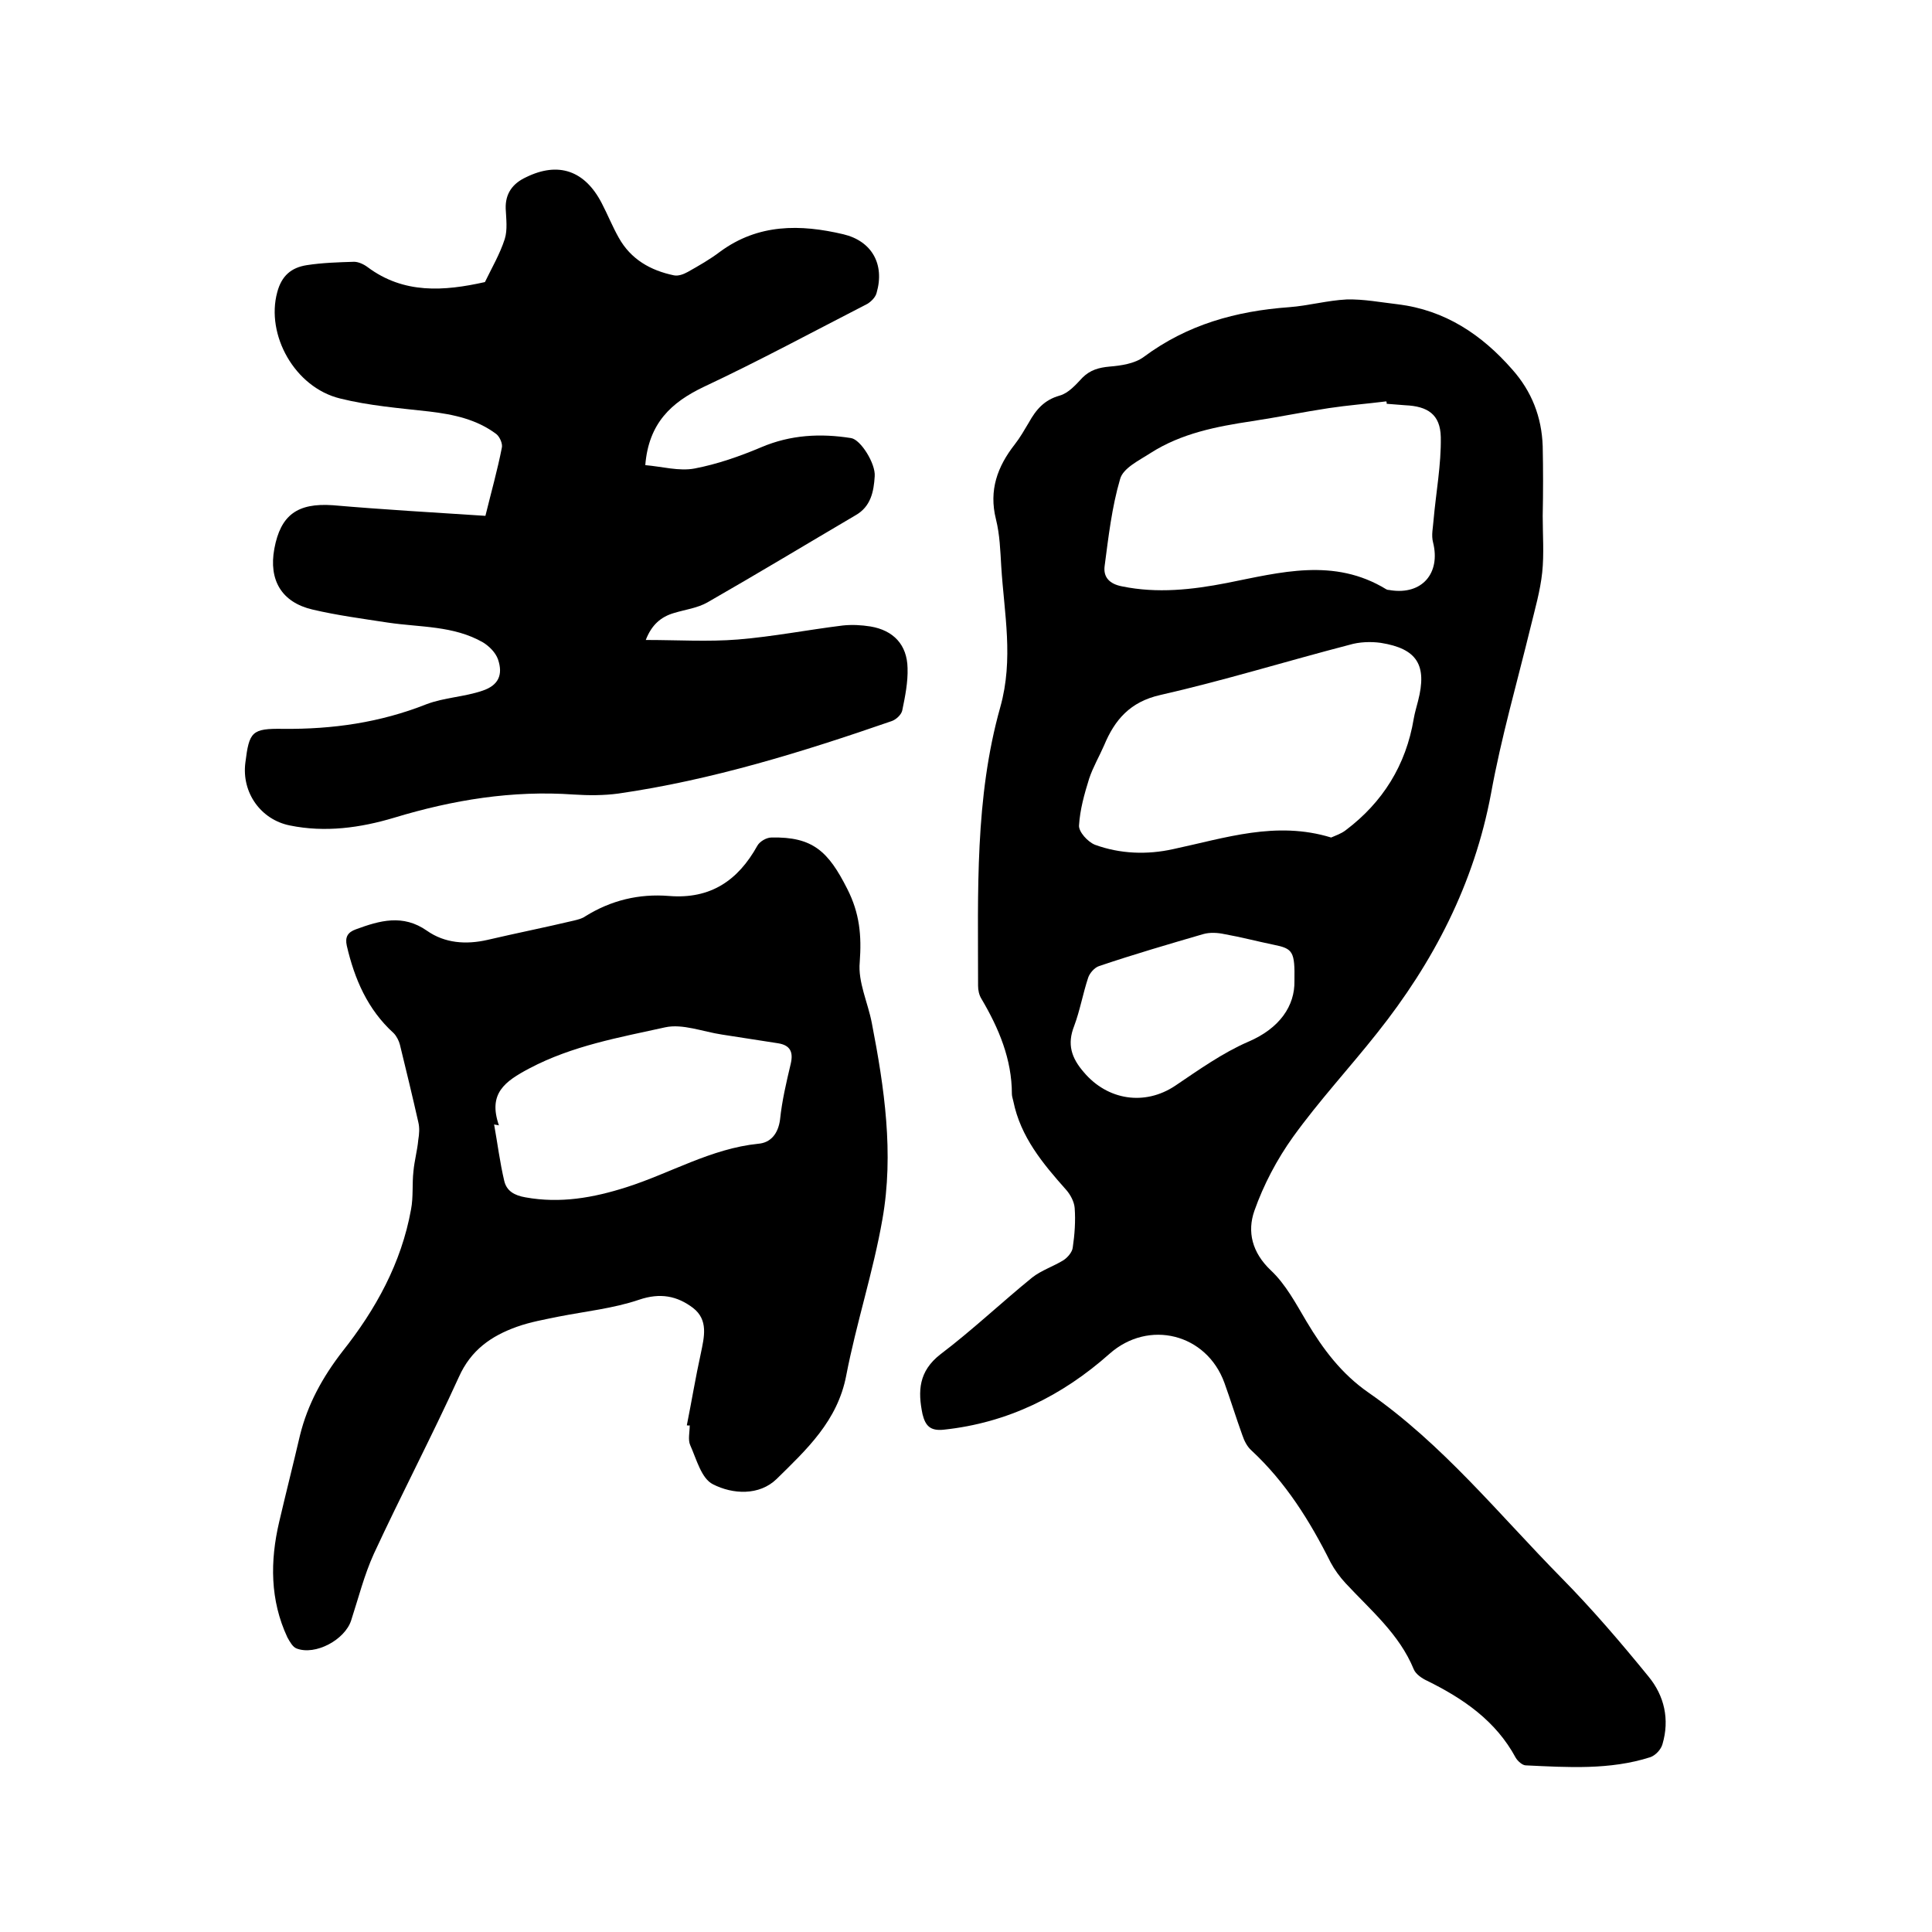
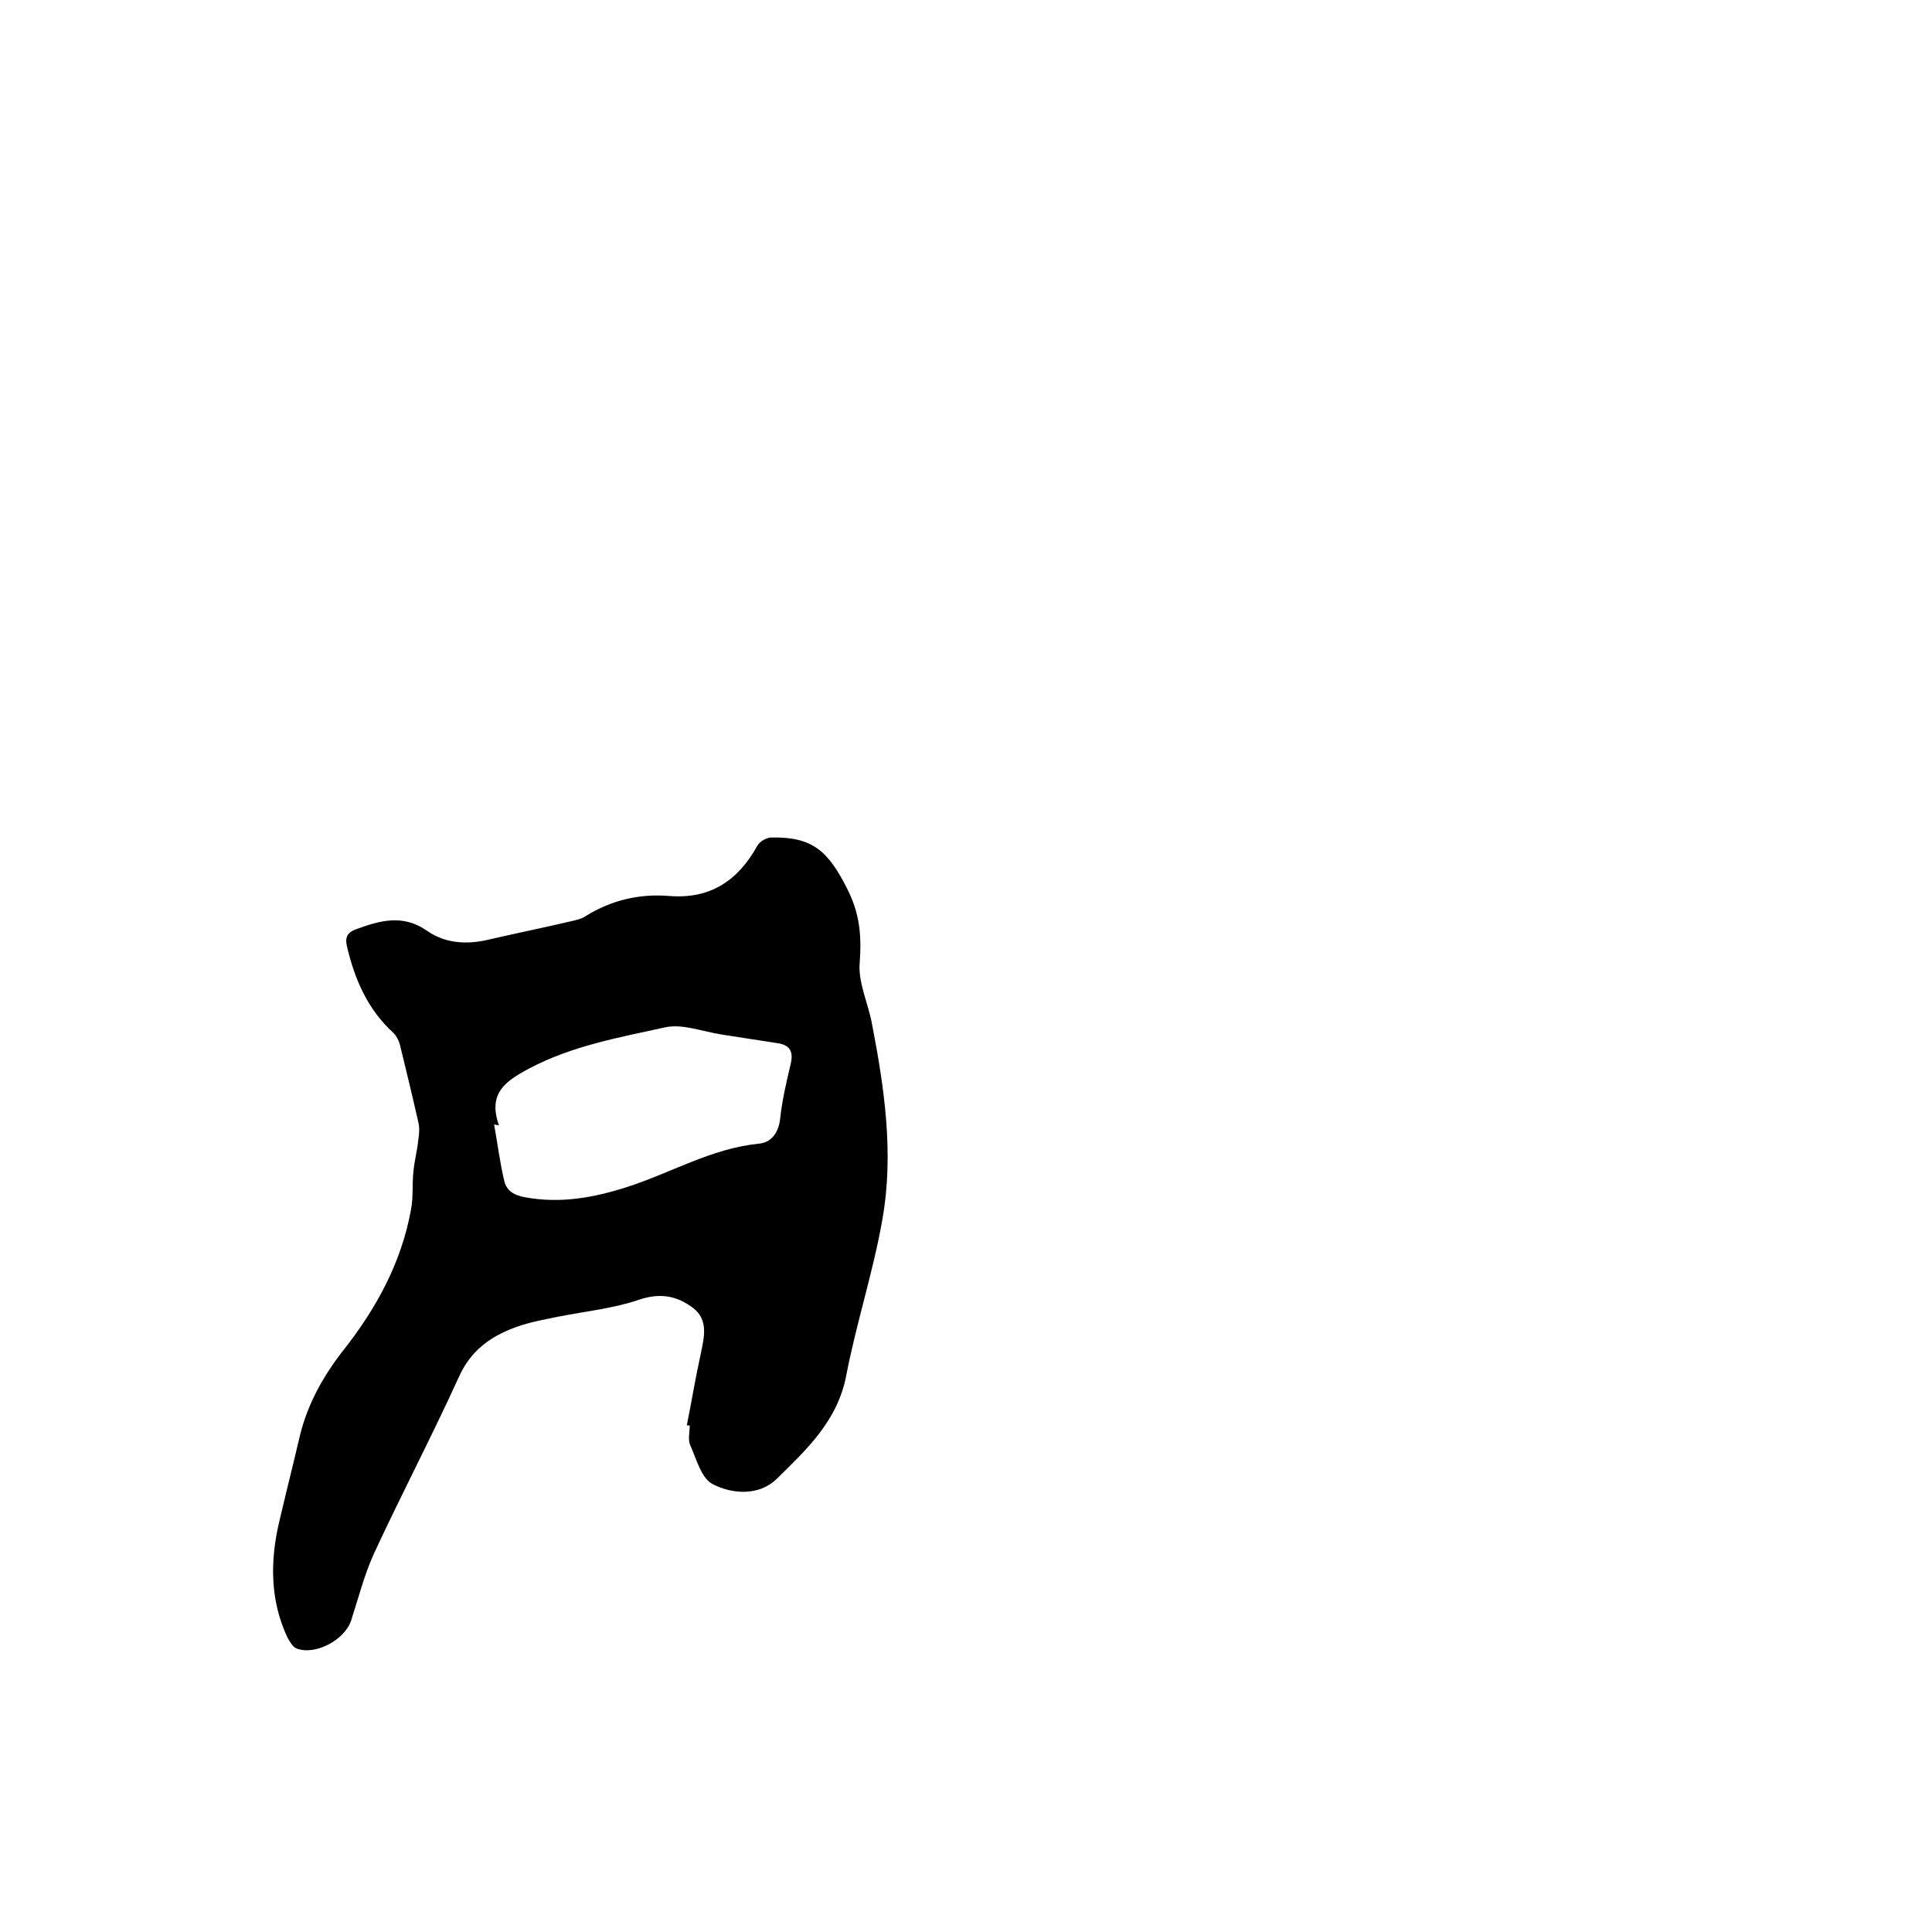
<svg xmlns="http://www.w3.org/2000/svg" enable-background="new 0 0 400 400" viewBox="0 0 400 400">
-   <path d="m319.4 106.8c0 3.9.3 7.9-.1 11.7s-1.5 7.6-2.4 11.3c-2.8 11.5-6.1 22.9-8.2 34.5-3.5 18.7-11.9 34.9-23.6 49.6-5.7 7.2-12 14-17.4 21.5-3.3 4.6-6.1 9.9-8 15.3-1.5 4.3-.5 8.6 3.4 12.3 3.1 2.9 5.2 6.9 7.4 10.6 3.4 5.7 7.2 10.8 12.8 14.7 15.4 10.7 27 25.2 40 38.4 6.4 6.5 12.3 13.4 18 20.4 3.3 4 4.4 8.9 2.9 14-.3 1.1-1.4 2.3-2.5 2.7-8.4 2.7-17.2 2.1-25.8 1.7-.7 0-1.7-.9-2.1-1.6-4.1-7.6-10.8-12.2-18.3-15.9-1.1-.5-2.4-1.4-2.8-2.4-3-7.3-8.9-12.2-14.1-17.8-1.2-1.3-2.3-2.8-3.1-4.3-4.3-8.6-9.3-16.6-16.4-23.2-.9-.8-1.5-2-1.9-3.2-1.3-3.6-2.4-7.2-3.7-10.8-3.7-10.2-15.7-13.2-23.8-6-9.8 8.7-21.1 14.3-34.3 15.7-2.8.3-3.8-.8-4.4-3.2-1-4.8-.8-8.9 3.7-12.4 6.6-5 12.6-10.7 19-15.9 1.9-1.5 4.4-2.3 6.5-3.6.9-.6 1.8-1.7 1.9-2.6.4-2.7.6-5.5.4-8.2-.1-1.3-.9-2.8-1.8-3.8-4.8-5.4-9.4-10.9-10.9-18.3-.1-.5-.3-1-.3-1.5 0-7.2-2.7-13.6-6.3-19.7-.5-.8-.7-1.8-.7-2.7 0-19.4-.7-38.9 4.6-57.7 2.8-10 .8-19.4.2-29.1-.2-3.3-.3-6.6-1.1-9.8-1.5-6 .3-10.9 3.9-15.5 1.1-1.4 2-3 2.9-4.5 1.5-2.7 3.2-4.7 6.4-5.6 1.8-.5 3.3-2.2 4.7-3.7 1.6-1.6 3.4-2.1 5.6-2.3 2.4-.2 5.2-.6 7.1-2 9-6.7 19.1-9.5 30.1-10.3 4-.3 7.9-1.4 11.9-1.6 3.5-.1 7.1.6 10.6 1 9.8 1.2 17.4 6.3 23.7 13.5 4 4.5 6.1 9.8 6.3 15.9.1 4.8.1 9.6 0 14.4zm-32.3-23.2c0-.2 0-.4-.1-.5-4 .5-7.9.8-11.9 1.4-5.3.8-10.6 1.9-15.9 2.7-7.3 1.1-14.6 2.5-21 6.6-2.3 1.5-5.7 3.1-6.3 5.4-1.7 5.8-2.4 11.9-3.2 18-.3 2.3 1 3.7 3.6 4.2 7.3 1.5 14.5.7 21.7-.7 11.1-2.2 22.2-5.3 33 1.3.3.2.6.1.9.2 6.5 1 10.4-3.5 8.8-9.9-.4-1.5 0-3.1.1-4.6.5-5.7 1.6-11.5 1.5-17.2-.1-4.7-2.7-6.4-7.4-6.6-1.3-.1-2.6-.2-3.8-.3zm-11.5 89.8c.9-.4 2.1-.8 3-1.5 7.7-5.8 12.5-13.5 14.1-23.1.2-1.2.6-2.5.9-3.7 1.9-7.4-.2-10.8-7.7-12-2.1-.3-4.5-.2-6.5.4-13.1 3.4-26 7.4-39.2 10.4-6.2 1.4-9.4 5.1-11.6 10.4-1 2.3-2.3 4.5-3.1 6.9-1 3.2-1.9 6.4-2.1 9.7-.1 1.3 1.8 3.4 3.3 4 5.2 1.9 10.8 2.1 16.2.9 10.8-2.3 21.3-5.9 32.7-2.4zm-7.6 29.7c.1-6.1-.3-6.7-4.3-7.5-3.4-.7-6.8-1.6-10.2-2.2-1.4-.3-3-.4-4.4 0-7.2 2.1-14.4 4.2-21.5 6.6-1 .3-2 1.5-2.3 2.4-1.1 3.3-1.7 6.8-2.9 10-1.5 3.8-.6 6.6 2 9.6 4.9 5.8 12.6 7 18.9 2.8 4.9-3.3 9.8-6.8 15.1-9.1 6.6-2.8 9.7-7.5 9.6-12.6z" />
-   <path d="m100.5 106.8c1.2-4.9 2.5-9.5 3.4-14.1.2-.8-.4-2.2-1.1-2.8-4.1-3.1-8.9-4.1-13.9-4.7-6.2-.7-12.5-1.2-18.5-2.7-9.4-2.3-15.4-13.2-13-22 .9-3.4 2.9-5.1 6.1-5.6s6.5-.6 9.8-.7c.9 0 2 .5 2.8 1.1 7.5 5.6 15.8 5 24.3 3.1 1.4-2.9 3.1-5.8 4.1-8.9.6-1.9.3-4.2.2-6.3-.1-3.1 1.4-5.2 4.2-6.5 6.7-3.3 12.2-1.4 15.7 5.4 1.2 2.3 2.2 4.8 3.5 7.1 2.5 4.5 6.6 6.8 11.4 7.8.9.2 2-.2 2.9-.7 2.3-1.3 4.6-2.6 6.7-4.2 7.9-5.8 16.6-5.7 25.5-3.6 5.9 1.4 8.6 6.2 6.9 12.1-.2.9-1.1 1.8-1.9 2.3-11.3 5.8-22.4 11.8-33.9 17.2-6.7 3.2-11.4 7.5-12.1 16.2 3.5.3 7 1.3 10.2.7 4.7-.9 9.3-2.5 13.8-4.4 6.1-2.6 12.3-2.9 18.6-1.9 2 .3 5.1 5.3 4.9 7.9-.2 3.2-.8 6.3-4 8.1-10.2 6-20.3 12.1-30.6 18-2.1 1.2-4.6 1.5-6.9 2.2-2.8.8-4.7 2.5-5.9 5.6 6.6 0 12.9.4 19.1-.1 7.3-.6 14.4-2 21.7-2.9 1.9-.2 3.8-.1 5.7.2 4.8.8 7.6 3.8 7.7 8.6.1 2.9-.5 5.9-1.1 8.8-.2.9-1.3 1.9-2.2 2.2-18.5 6.4-37.2 12.2-56.6 15-3 .4-6.1.4-9.2.2-12.7-.9-25 1.1-37.2 4.8-7 2.1-14.3 3.1-21.6 1.6-6-1.2-10-6.8-9.2-13 .8-6.4 1.3-7.1 7.8-7 10.3.1 20.1-1.3 29.7-5.1 3.7-1.4 7.8-1.5 11.6-2.8 3.3-1.1 4.3-3.3 3.2-6.5-.5-1.4-1.8-2.7-3.1-3.5-6.1-3.5-13-3.1-19.7-4.1-5.2-.8-10.5-1.5-15.6-2.7-6.4-1.5-9.1-6.1-7.9-12.6 1.3-7 4.8-9.5 12.1-9 10.4.9 20.9 1.5 31.6 2.2z" />
  <path d="m142.2 295.1c1-5 1.8-9.9 2.9-14.9.7-3.4 1.6-6.9-1.6-9.4-3.3-2.5-6.8-3.2-11.2-1.7-5.3 1.8-11.1 2.4-16.7 3.5-2.9.6-5.8 1.1-8.6 2.1-5.3 1.9-9.5 4.8-12 10.4-5.6 12.3-11.9 24.3-17.6 36.6-2 4.4-3.2 9.2-4.7 13.8-1.3 4-7.4 7.3-11.3 5.8-.8-.3-1.4-1.4-1.9-2.3-3.6-7.7-3.6-15.8-1.7-23.9 1.4-6 2.9-11.9 4.3-17.9 1.6-6.5 4.7-12.1 8.8-17.4 6.9-8.7 12.2-18.3 14.2-29.4.5-2.6.2-5.3.5-7.9.2-2.2.8-4.3 1-6.5.2-1.2.3-2.5 0-3.7-1.2-5.3-2.5-10.7-3.8-16-.2-.8-.7-1.8-1.3-2.4-5.4-4.9-8.1-11.2-9.7-18.1-.4-1.8.2-2.8 1.9-3.4 4.9-1.8 9.7-3.2 14.7.3 3.7 2.6 8.1 2.9 12.5 1.9 6-1.4 12-2.6 17.9-4 .8-.2 1.7-.4 2.4-.9 5.3-3.3 11.1-4.7 17.3-4.2 8.6.7 14.3-3.2 18.3-10.4.5-.9 1.9-1.7 2.9-1.7 8.6-.2 11.8 2.9 15.7 10.6 2.6 5.1 3 9.7 2.6 15.2-.4 4.1 1.7 8.4 2.5 12.6 2.6 13.4 4.6 27 2.2 40.6-1.9 10.9-5.4 21.5-7.5 32.4-1.8 9.4-8.2 15.3-14.4 21.4-3.6 3.5-9.1 3.2-13.2 1.1-2.4-1.2-3.4-5.2-4.7-8.1-.5-1.1-.1-2.7-.1-4.1-.2.1-.4 0-.6 0zm-38.9-62.1c-.3-.1-.7-.1-1-.2.7 3.9 1.2 7.9 2.1 11.7.5 2.1 2.1 3 4.4 3.4 7.2 1.3 14 .1 20.9-2.1 9.1-2.9 17.5-8 27.3-9 2.5-.2 4.1-2 4.5-5 .4-3.9 1.3-7.7 2.2-11.5.6-2.5-.1-3.9-2.6-4.3-3.9-.6-7.7-1.2-11.6-1.8-4-.6-8.2-2.3-11.8-1.5-9.5 2.1-19.2 3.8-28.1 8.5-5.1 2.7-8.6 5.2-6.3 11.8z" />
</svg>